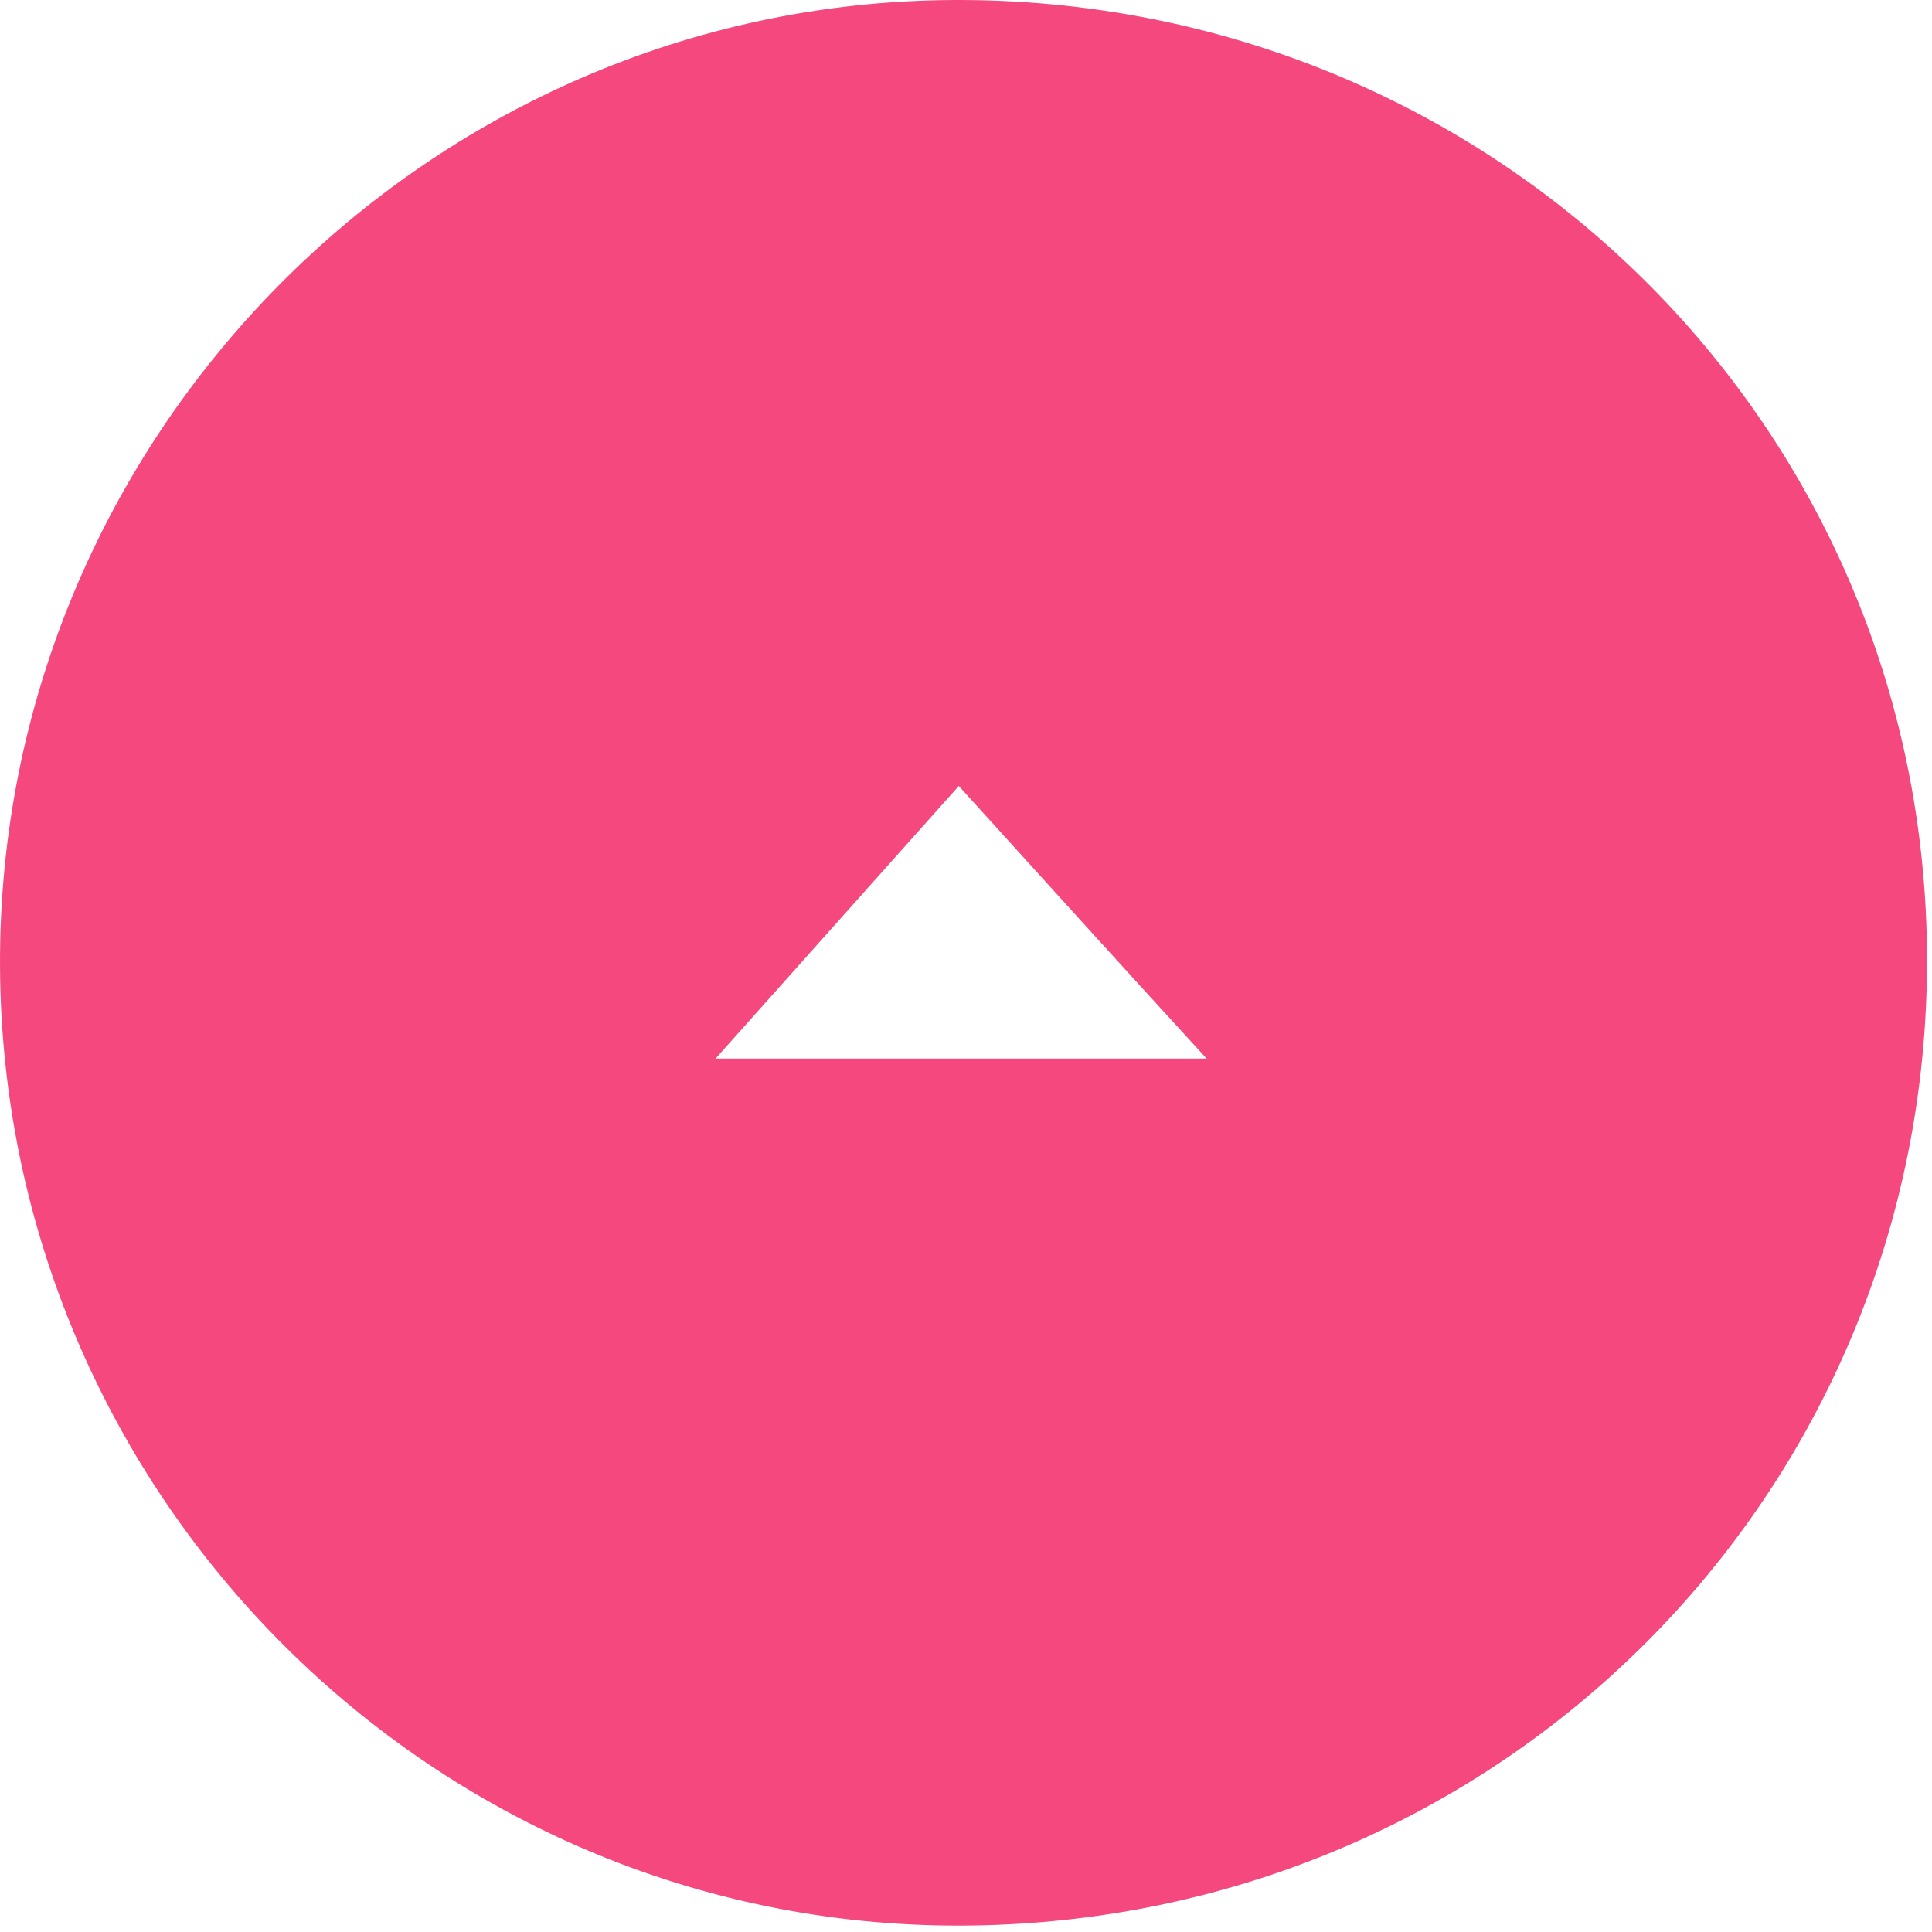
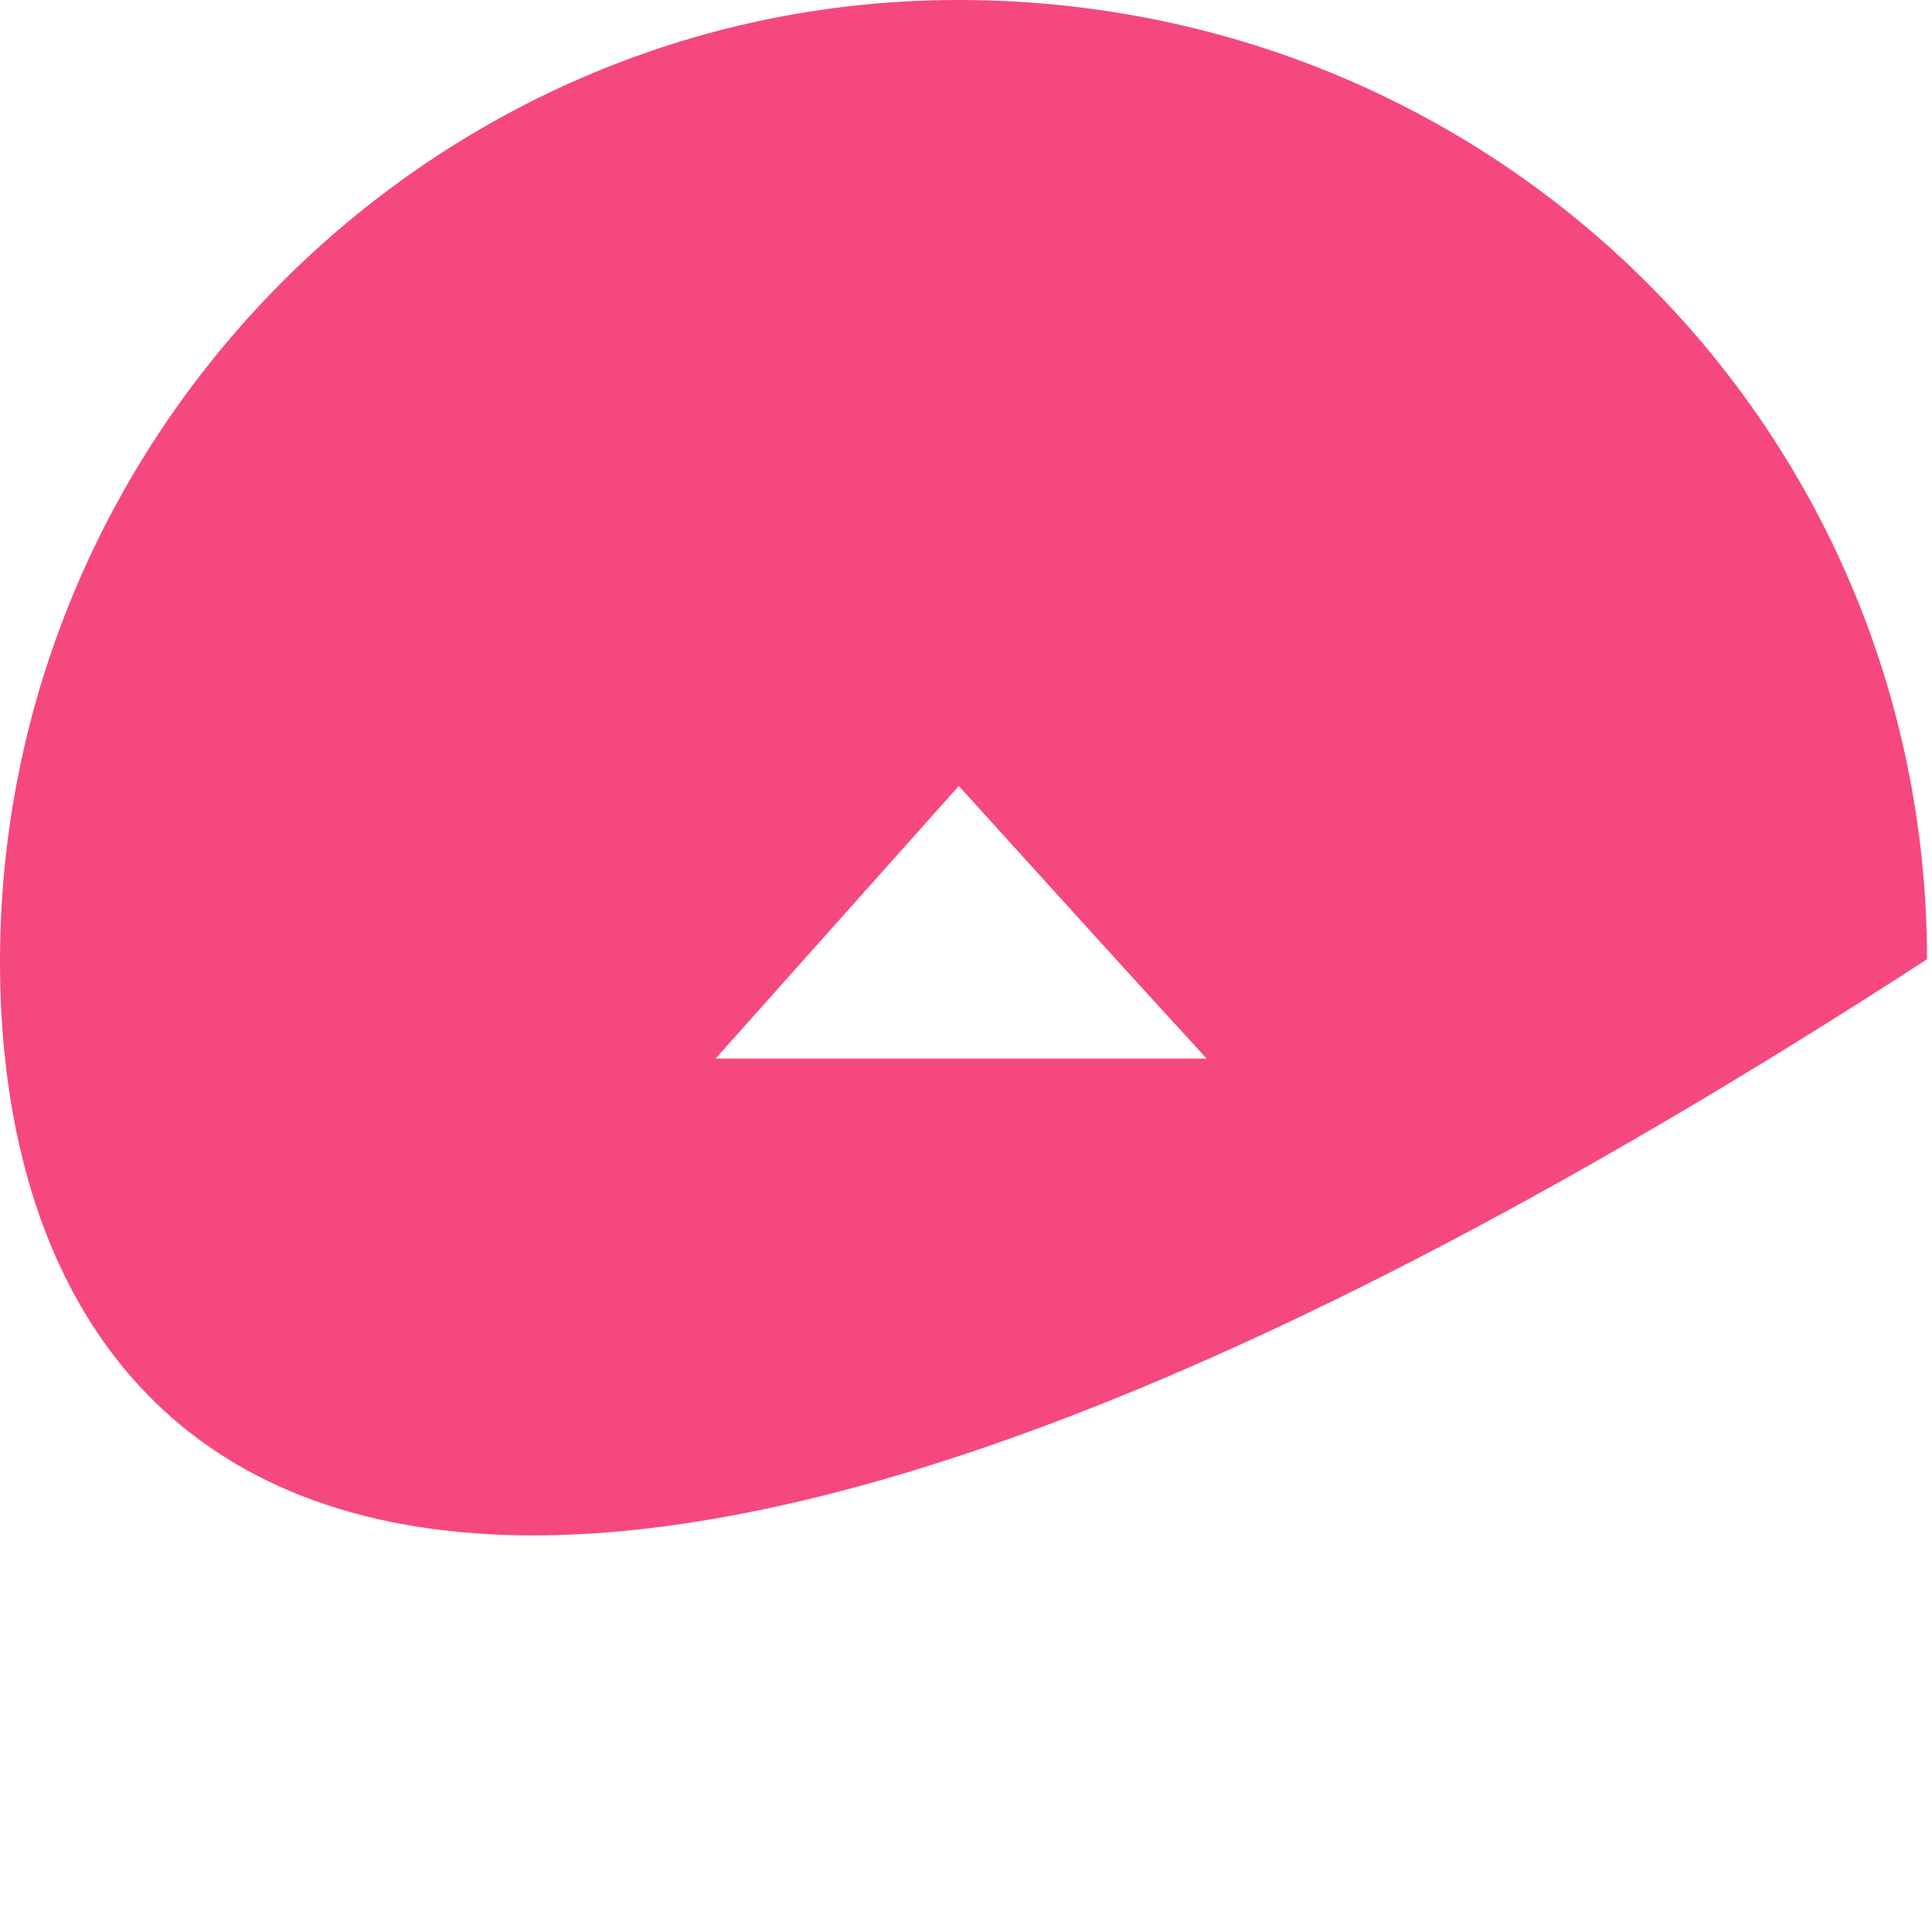
<svg xmlns="http://www.w3.org/2000/svg" width="163" height="163" viewBox="0 0 163 163" fill="none">
-   <path d="M0.001 81.501C-0.199 36.881 36.061 0.171 80.521 0.001C125.971 -0.179 162.521 35.801 162.581 80.931C162.641 126.061 126.531 162.311 81.091 162.461C36.631 162.611 0.201 126.241 0.001 81.501ZM80.891 66.311L60.371 89.311H101.801C94.391 81.221 87.781 73.911 80.891 66.311Z" fill="#F5487F" />
+   <path d="M0.001 81.501C-0.199 36.881 36.061 0.171 80.521 0.001C125.971 -0.179 162.521 35.801 162.581 80.931C36.631 162.611 0.201 126.241 0.001 81.501ZM80.891 66.311L60.371 89.311H101.801C94.391 81.221 87.781 73.911 80.891 66.311Z" fill="#F5487F" />
</svg>